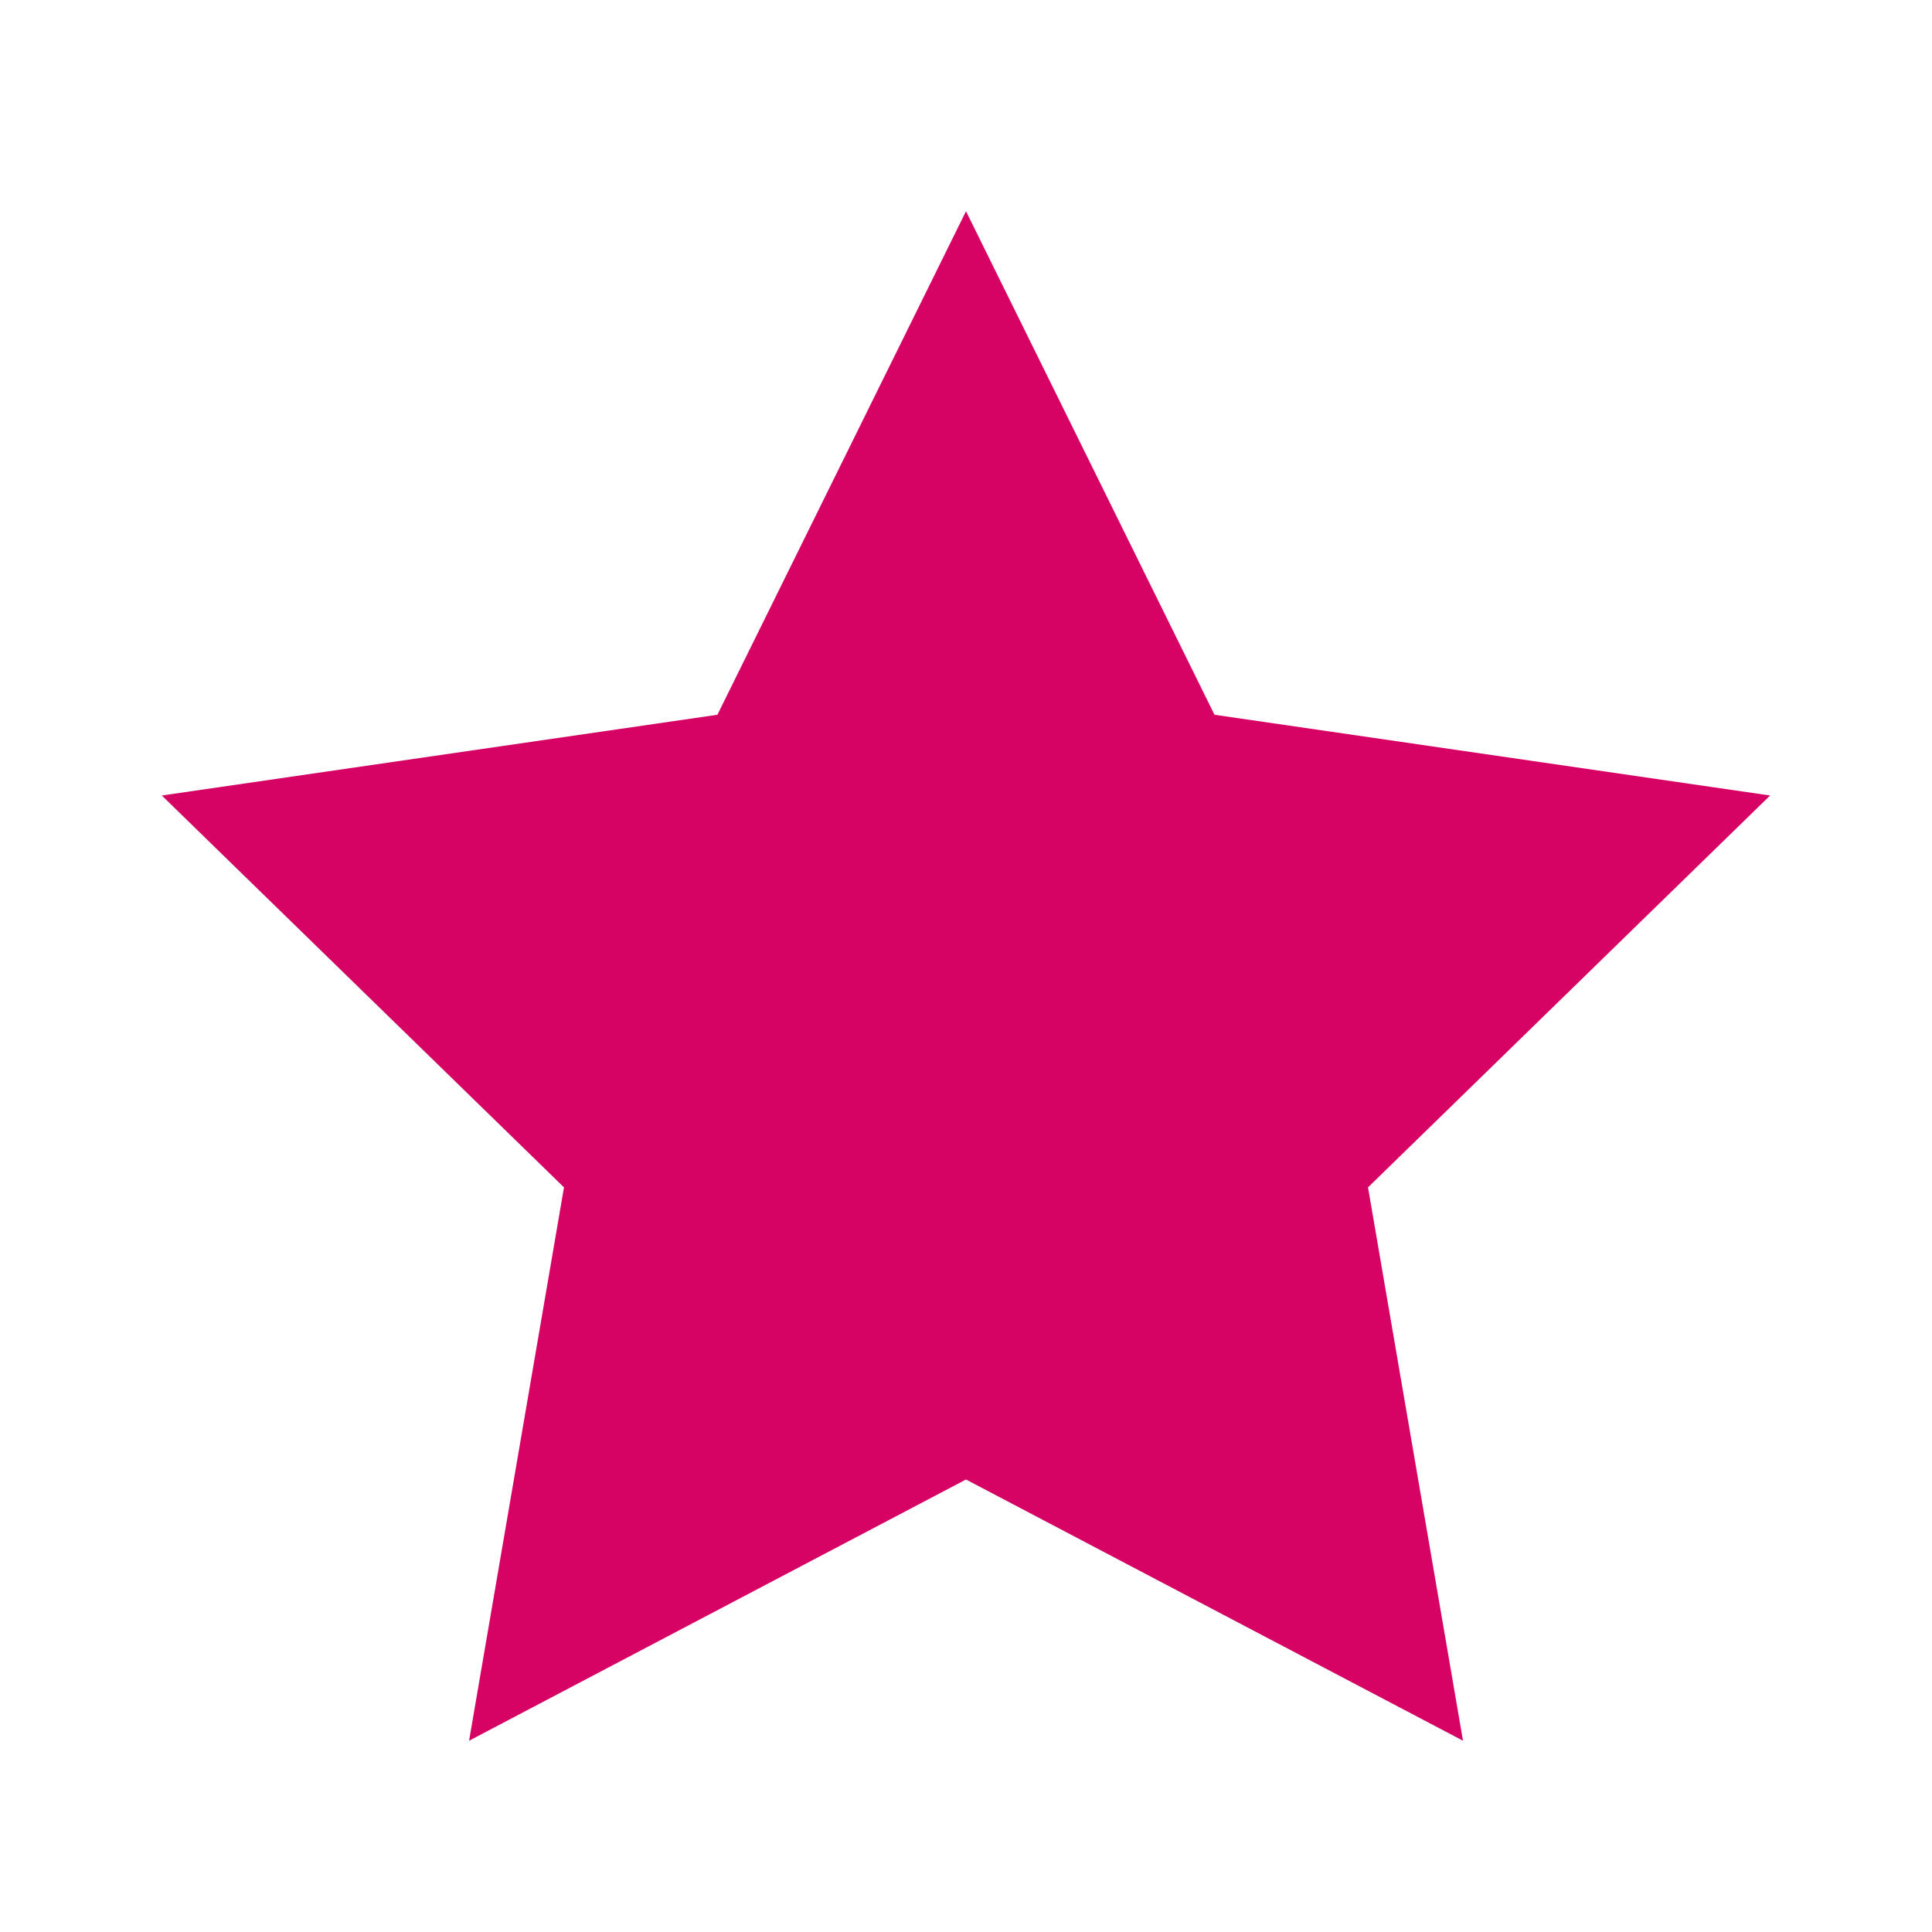
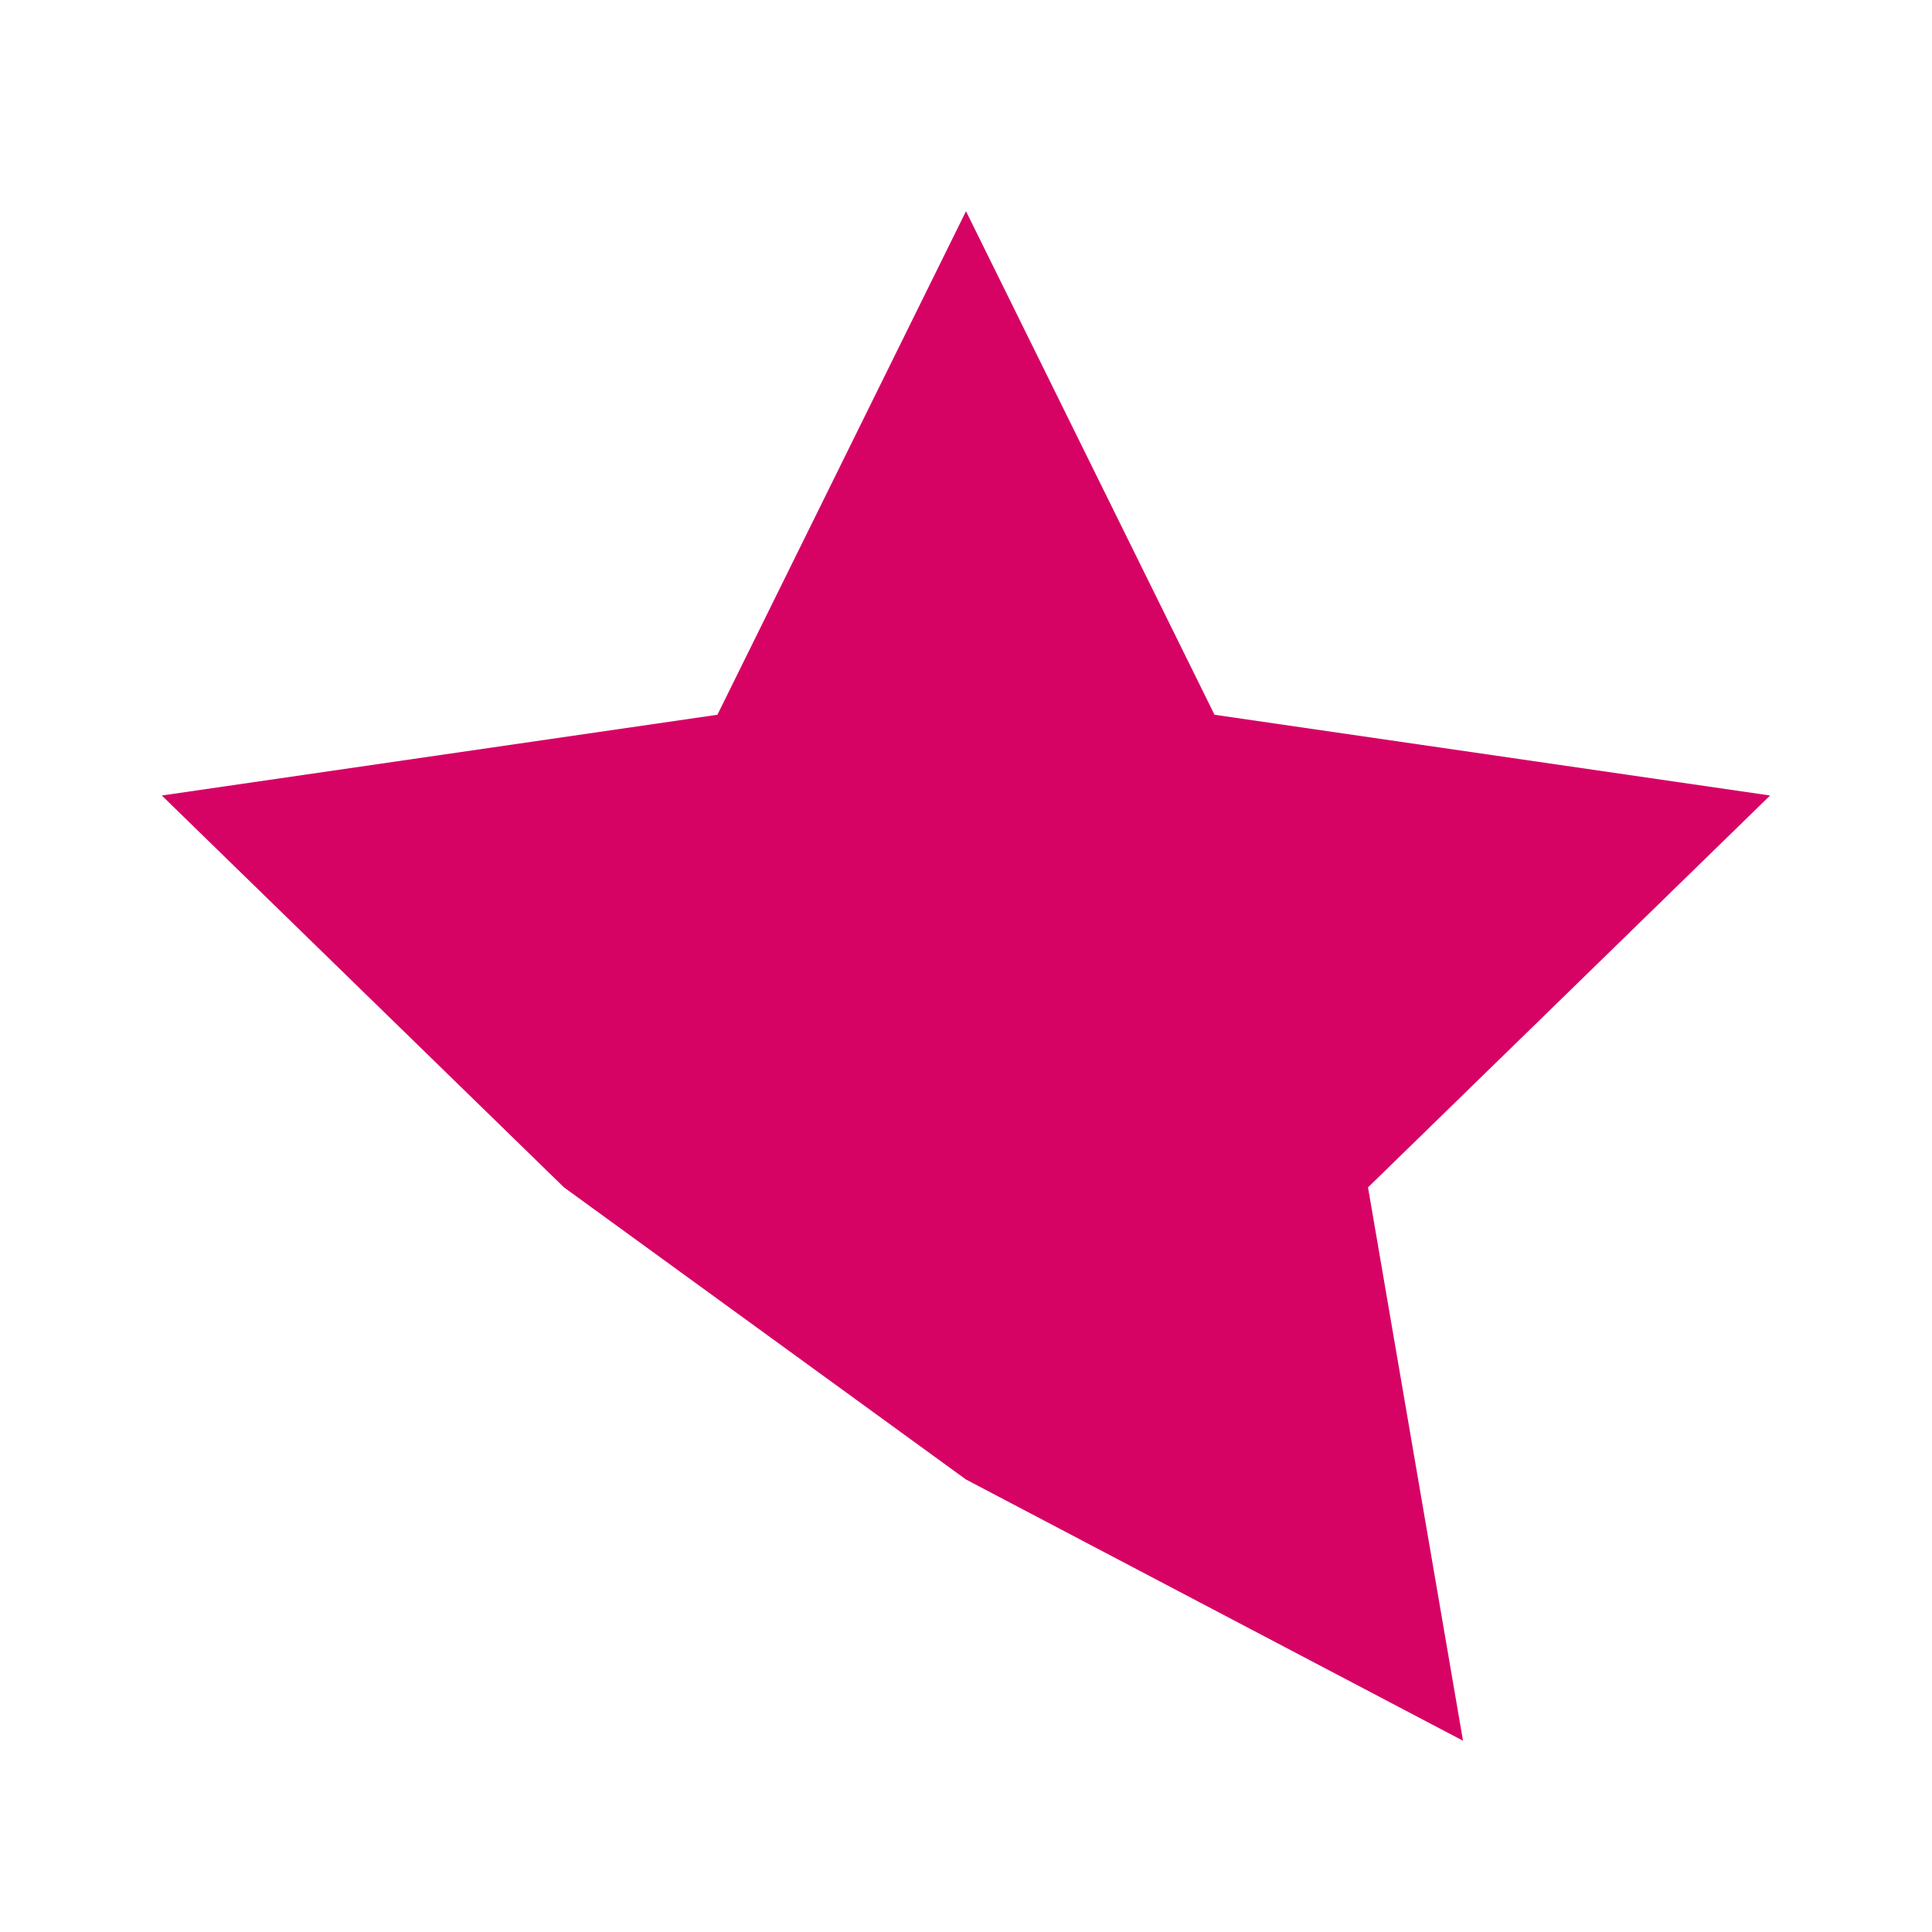
<svg xmlns="http://www.w3.org/2000/svg" width="24" height="24" viewBox="0 0 24 24" fill="none">
-   <path d="M12 18.379L5.827 21.624L7.006 14.75L2.01 9.882L8.912 8.879L12 2.624L15.087 8.879L21.989 9.882L16.994 14.75L18.174 21.624L12 18.379Z" fill="#D60365" />
+   <path d="M12 18.379L7.006 14.75L2.01 9.882L8.912 8.879L12 2.624L15.087 8.879L21.989 9.882L16.994 14.75L18.174 21.624L12 18.379Z" fill="#D60365" />
</svg>